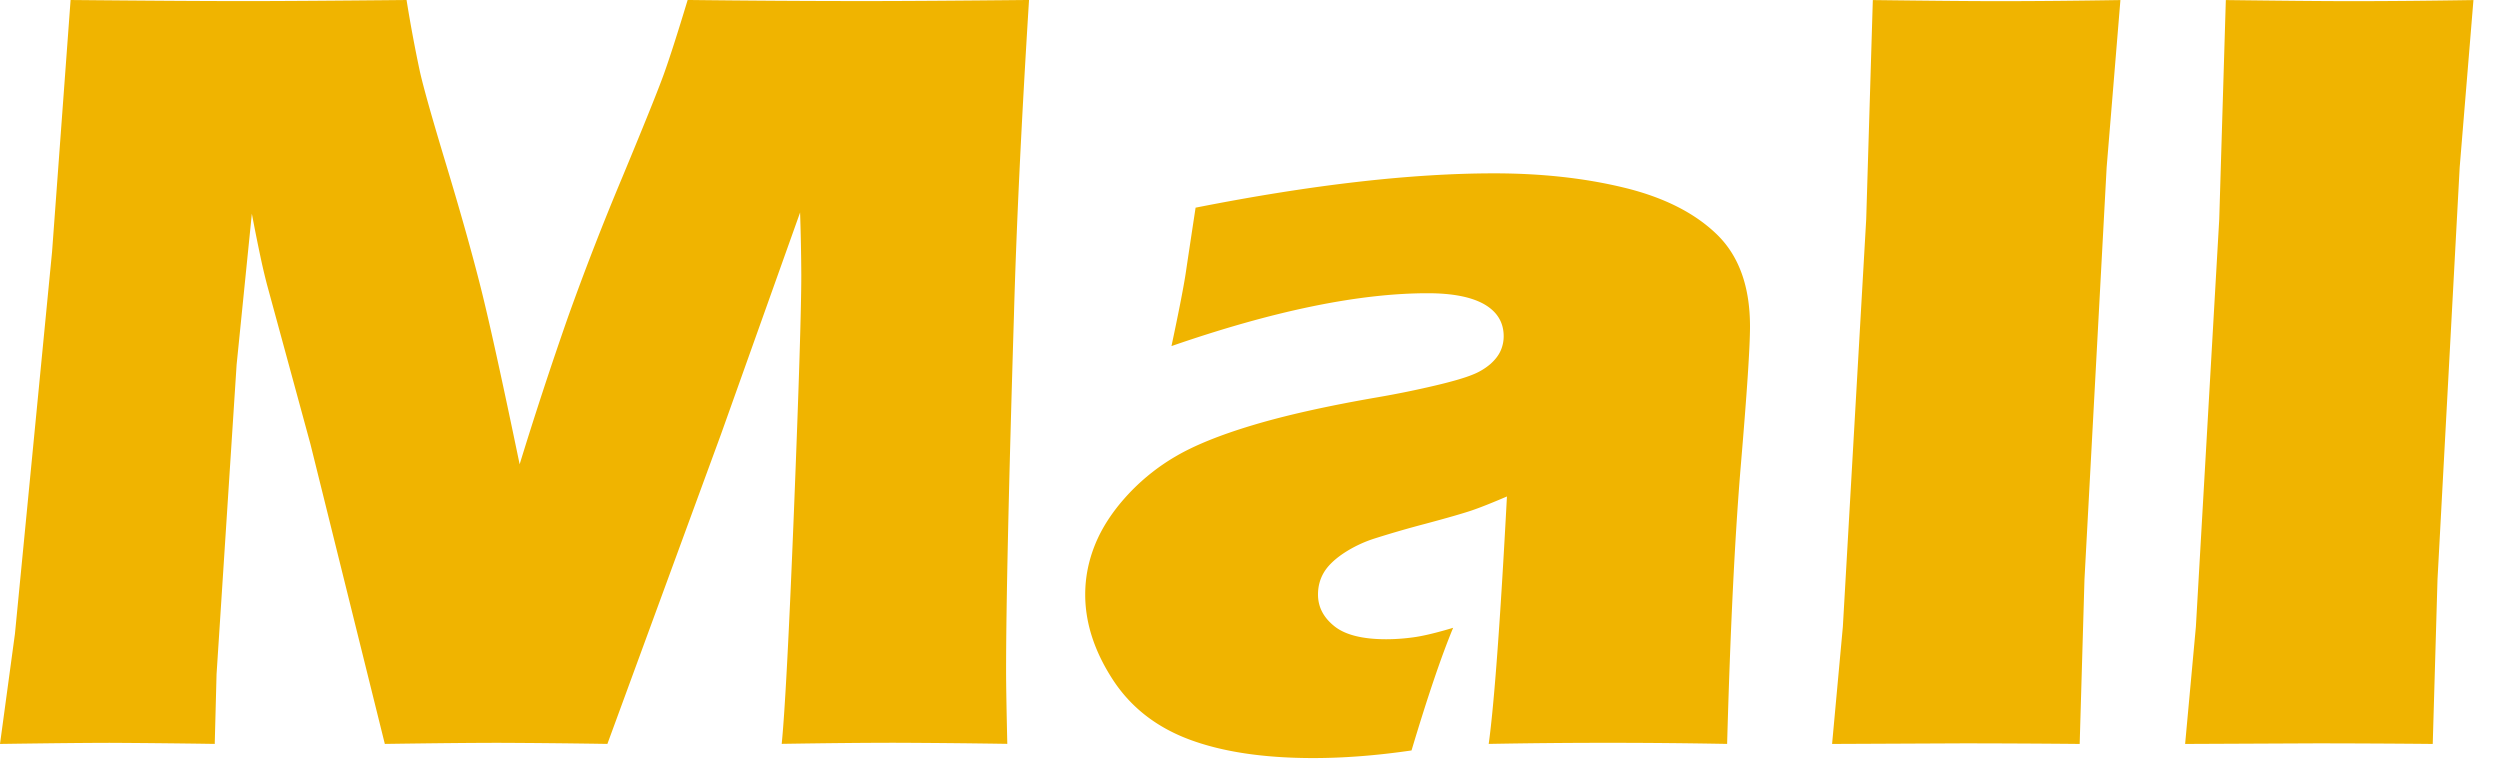
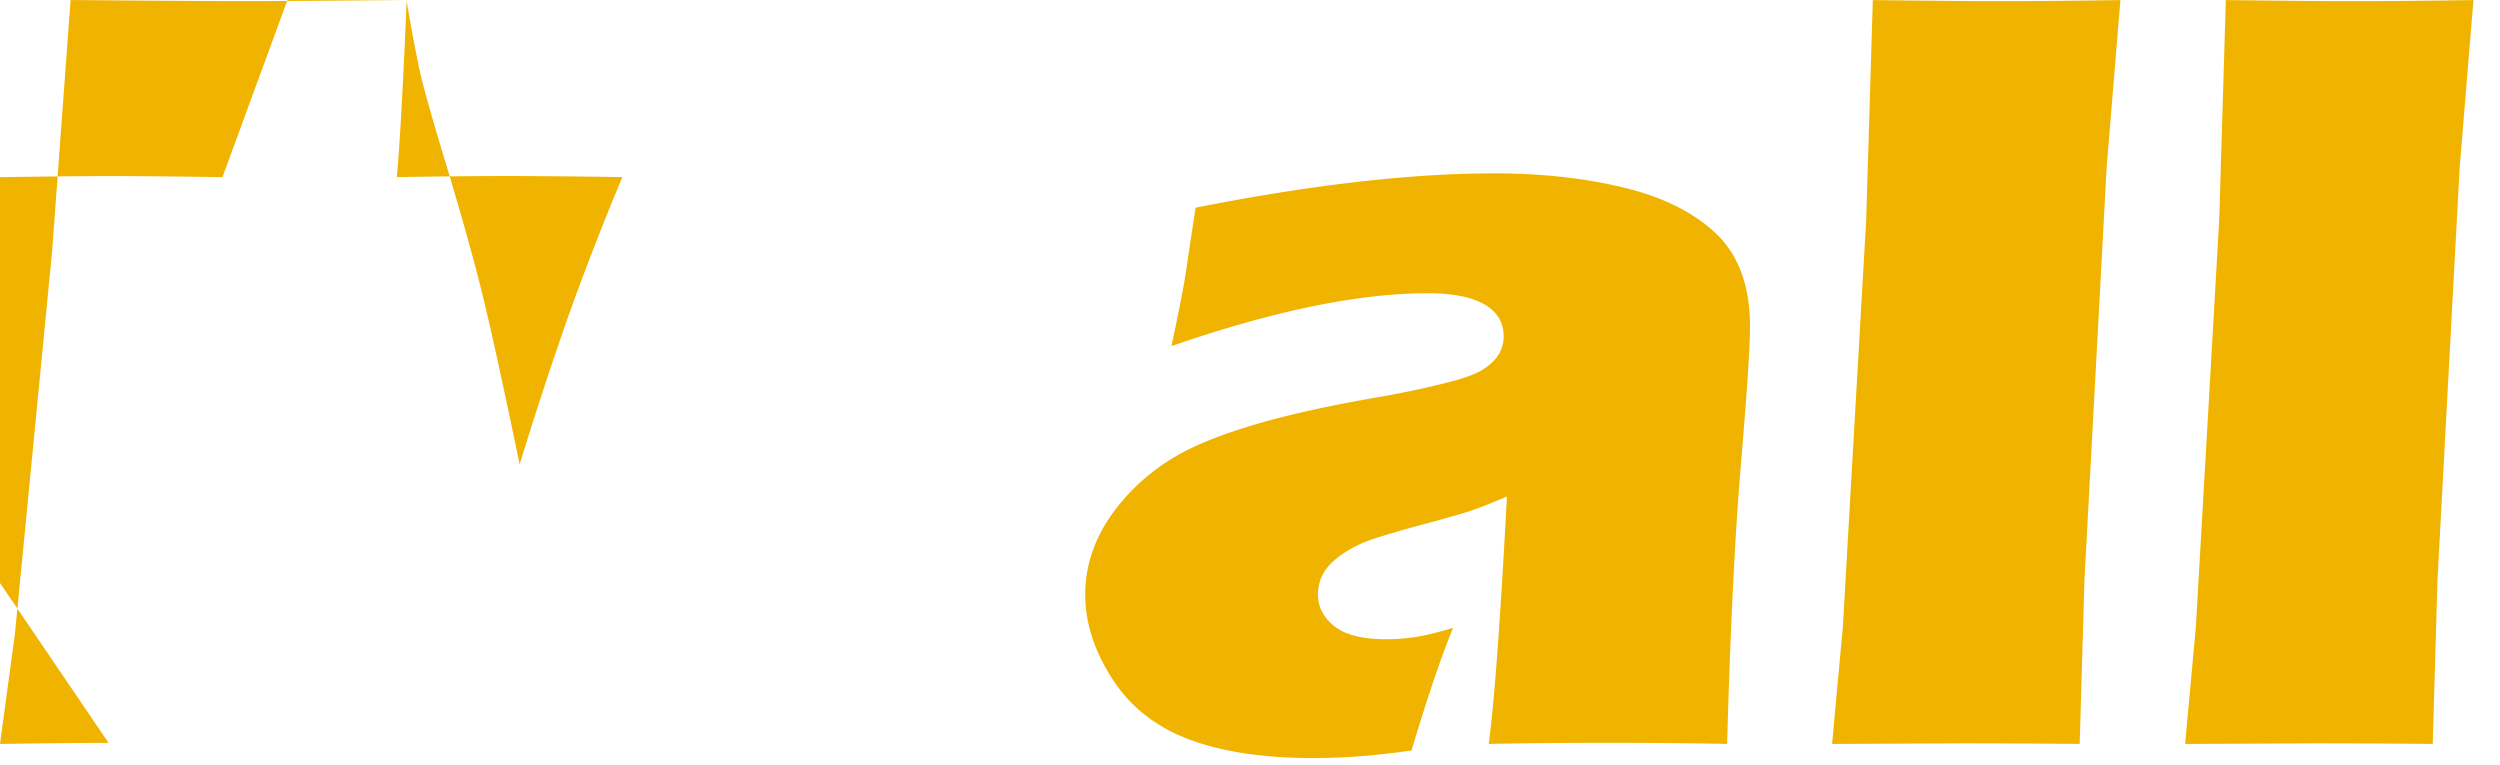
<svg xmlns="http://www.w3.org/2000/svg" width="85" height="26" viewBox="0 0 85 26" fill="none">
-   <path d="M3.691 25.257c-.711 0-1.941.012-3.691.037l.508-3.744L1.77 8.563 2.4 0c2.524.024 4.507.037 5.948.037 1.193 0 3.019-.013 5.475-.037a48.19 48.19 0 00.45 2.418c.122.549.426 1.624.91 3.223.483 1.6.872 2.984 1.166 4.151.293 1.168.732 3.165 1.319 5.994a137.422 137.422 0 011.643-5.003 94.686 94.686 0 011.85-4.762c.739-1.78 1.208-2.943 1.407-3.493.198-.55.469-1.393.812-2.529 2.051.024 4.061.037 6.029.037 1.34 0 3.199-.013 5.578-.037-.26 4.162-.431 7.739-.513 10.728-.178 5.855-.267 9.883-.267 12.081 0 .457.014 1.285.041 2.483a330.952 330.952 0 00-3.794-.037c-1.053 0-2.345.013-3.876.037.111-1.111.25-3.759.417-7.94.166-4.18.249-6.852.249-8.013a75.5 75.5 0 00-.041-2.113l-2.69 7.542-3.862 10.526a322.647 322.647 0 00-3.671-.037c-.848 0-2.146.012-3.896.037l-2.528-10.19-1.479-5.43a20.85 20.85 0 01-.186-.778 65.622 65.622 0 01-.328-1.63l-.518 5.132-.682 10.524-.062 2.372a363.47 363.47 0 00-3.61-.037zM48.542 9.97c-2.351 0-5.255.6-8.712 1.797.26-1.223.424-2.066.492-2.529.068-.462.178-1.189.328-2.177 3.938-.778 7.321-1.167 10.152-1.167 1.613 0 3.09.163 4.431.49 1.34.327 2.386.856 3.138 1.584.752.728 1.129 1.773 1.129 3.132 0 .692-.103 2.248-.308 4.669-.204 2.421-.361 5.595-.47 9.524a220 220 0 00-8.106 0c.187-1.359.394-4.163.62-8.413-.519.223-.924.383-1.217.482-.294.098-.809.247-1.545.444a35.46 35.46 0 00-1.729.5 4.264 4.264 0 00-1.085.52c-.307.21-.525.426-.654.648-.13.223-.194.47-.194.741 0 .42.185.778.554 1.074.369.297.957.445 1.764.445.287 0 .595-.02.923-.065.328-.044.779-.151 1.354-.324-.396.952-.868 2.341-1.415 4.17-1.176.172-2.29.259-3.343.259-1.695 0-3.106-.214-4.235-.64-1.127-.427-1.996-1.114-2.604-2.066-.609-.951-.913-1.901-.913-2.853 0-.58.112-1.148.338-1.705.226-.556.577-1.1 1.056-1.63a7.058 7.058 0 011.682-1.363c.642-.377 1.521-.732 2.634-1.065 1.114-.334 2.524-.65 4.233-.945a32.515 32.515 0 001.958-.399c.595-.14 1.018-.266 1.271-.37a2.12 2.12 0 00.615-.37c.157-.143.27-.29.338-.445.068-.155.103-.318.103-.49 0-.47-.219-.831-.655-1.085-.439-.251-1.081-.378-1.928-.378zm13.749 15.324l.366-3.986.794-13.852.225-7.454c1.902.024 3.333.037 4.291.037 1.245 0 2.621-.013 4.127-.037l-.468 5.688-.754 14.008-.163 5.596a460.737 460.737 0 00-3.962-.02l-4.456.02zm12.003 0l.366-3.986.794-13.852.224-7.454c1.903.024 3.334.037 4.292.037 1.245 0 2.621-.013 4.127-.037l-.468 5.688-.754 14.008-.162 5.596a461.142 461.142 0 00-3.963-.02l-4.456.02z" fill="#F0B400" />
+   <path d="M3.691 25.257c-.711 0-1.941.012-3.691.037l.508-3.744L1.77 8.563 2.4 0c2.524.024 4.507.037 5.948.037 1.193 0 3.019-.013 5.475-.037a48.19 48.19 0 00.45 2.418c.122.549.426 1.624.91 3.223.483 1.6.872 2.984 1.166 4.151.293 1.168.732 3.165 1.319 5.994a137.422 137.422 0 011.643-5.003 94.686 94.686 0 011.85-4.762a330.952 330.952 0 00-3.794-.037c-1.053 0-2.345.013-3.876.037.111-1.111.25-3.759.417-7.94.166-4.18.249-6.852.249-8.013a75.5 75.5 0 00-.041-2.113l-2.69 7.542-3.862 10.526a322.647 322.647 0 00-3.671-.037c-.848 0-2.146.012-3.896.037l-2.528-10.19-1.479-5.43a20.85 20.85 0 01-.186-.778 65.622 65.622 0 01-.328-1.63l-.518 5.132-.682 10.524-.062 2.372a363.47 363.47 0 00-3.61-.037zM48.542 9.97c-2.351 0-5.255.6-8.712 1.797.26-1.223.424-2.066.492-2.529.068-.462.178-1.189.328-2.177 3.938-.778 7.321-1.167 10.152-1.167 1.613 0 3.09.163 4.431.49 1.34.327 2.386.856 3.138 1.584.752.728 1.129 1.773 1.129 3.132 0 .692-.103 2.248-.308 4.669-.204 2.421-.361 5.595-.47 9.524a220 220 0 00-8.106 0c.187-1.359.394-4.163.62-8.413-.519.223-.924.383-1.217.482-.294.098-.809.247-1.545.444a35.46 35.46 0 00-1.729.5 4.264 4.264 0 00-1.085.52c-.307.21-.525.426-.654.648-.13.223-.194.47-.194.741 0 .42.185.778.554 1.074.369.297.957.445 1.764.445.287 0 .595-.02.923-.065.328-.044.779-.151 1.354-.324-.396.952-.868 2.341-1.415 4.17-1.176.172-2.29.259-3.343.259-1.695 0-3.106-.214-4.235-.64-1.127-.427-1.996-1.114-2.604-2.066-.609-.951-.913-1.901-.913-2.853 0-.58.112-1.148.338-1.705.226-.556.577-1.1 1.056-1.63a7.058 7.058 0 011.682-1.363c.642-.377 1.521-.732 2.634-1.065 1.114-.334 2.524-.65 4.233-.945a32.515 32.515 0 001.958-.399c.595-.14 1.018-.266 1.271-.37a2.12 2.12 0 00.615-.37c.157-.143.27-.29.338-.445.068-.155.103-.318.103-.49 0-.47-.219-.831-.655-1.085-.439-.251-1.081-.378-1.928-.378zm13.749 15.324l.366-3.986.794-13.852.225-7.454c1.902.024 3.333.037 4.291.037 1.245 0 2.621-.013 4.127-.037l-.468 5.688-.754 14.008-.163 5.596a460.737 460.737 0 00-3.962-.02l-4.456.02zm12.003 0l.366-3.986.794-13.852.224-7.454c1.903.024 3.334.037 4.292.037 1.245 0 2.621-.013 4.127-.037l-.468 5.688-.754 14.008-.162 5.596a461.142 461.142 0 00-3.963-.02l-4.456.02z" fill="#F0B400" />
</svg>